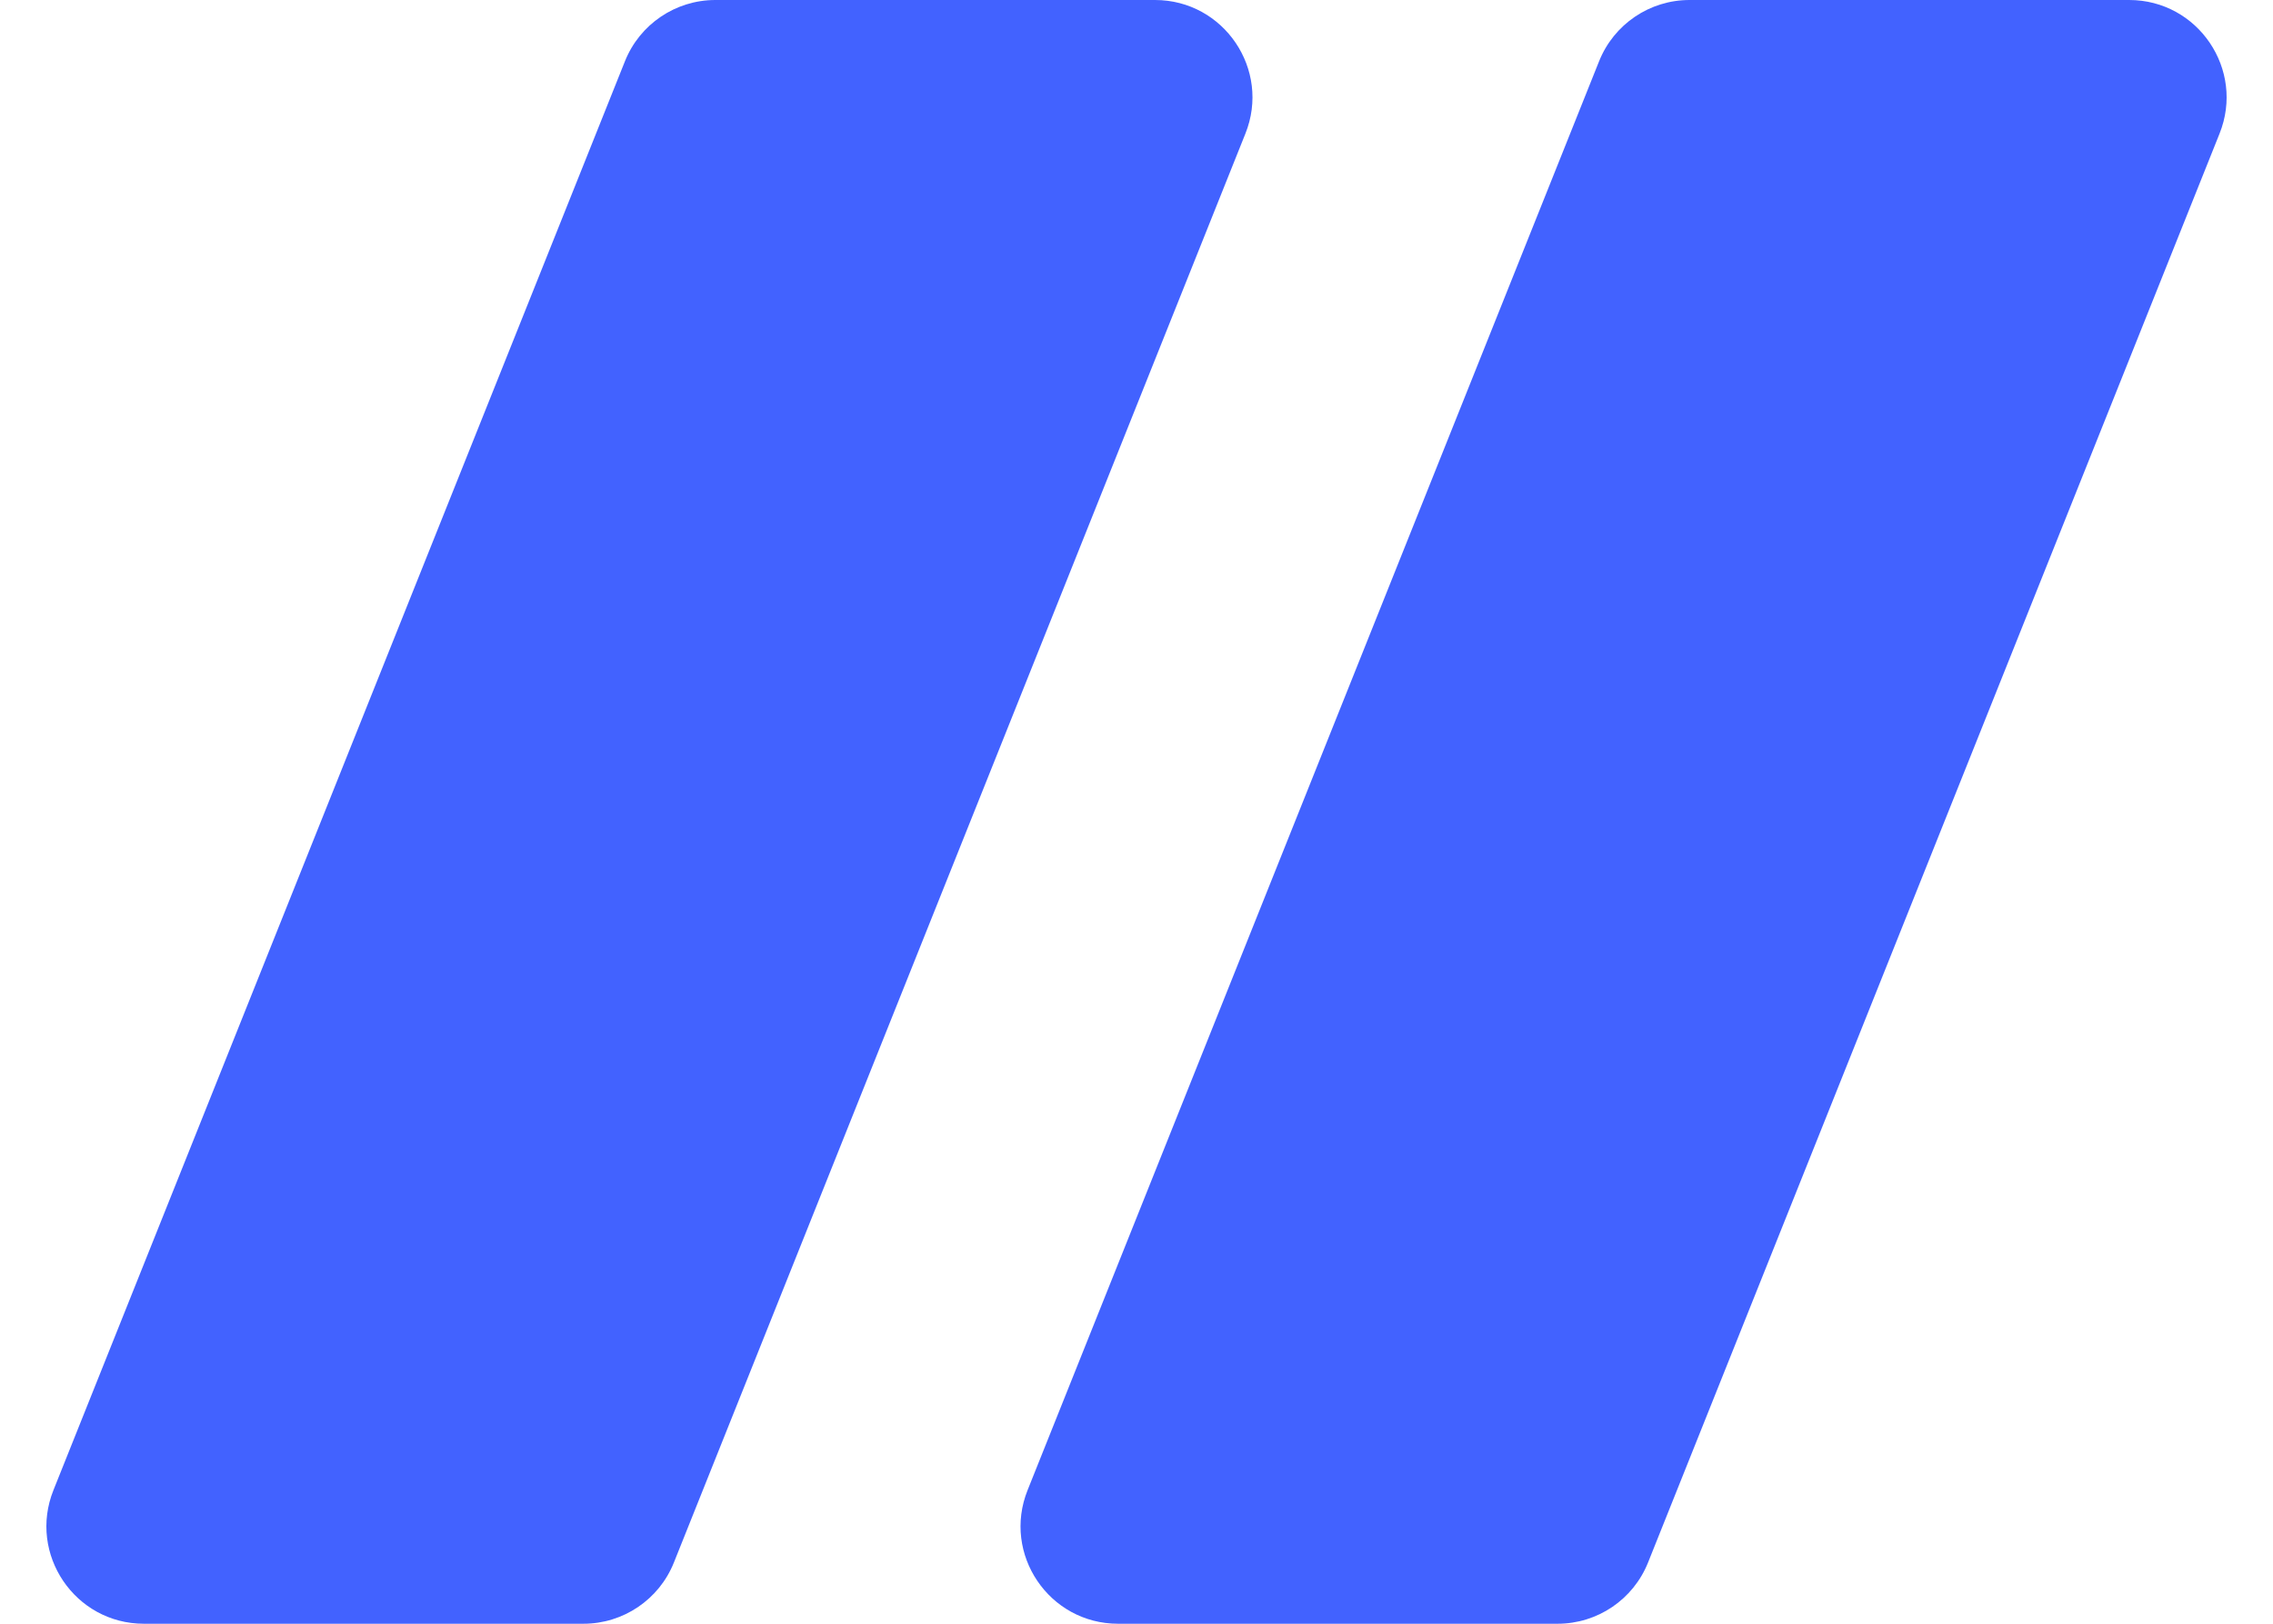
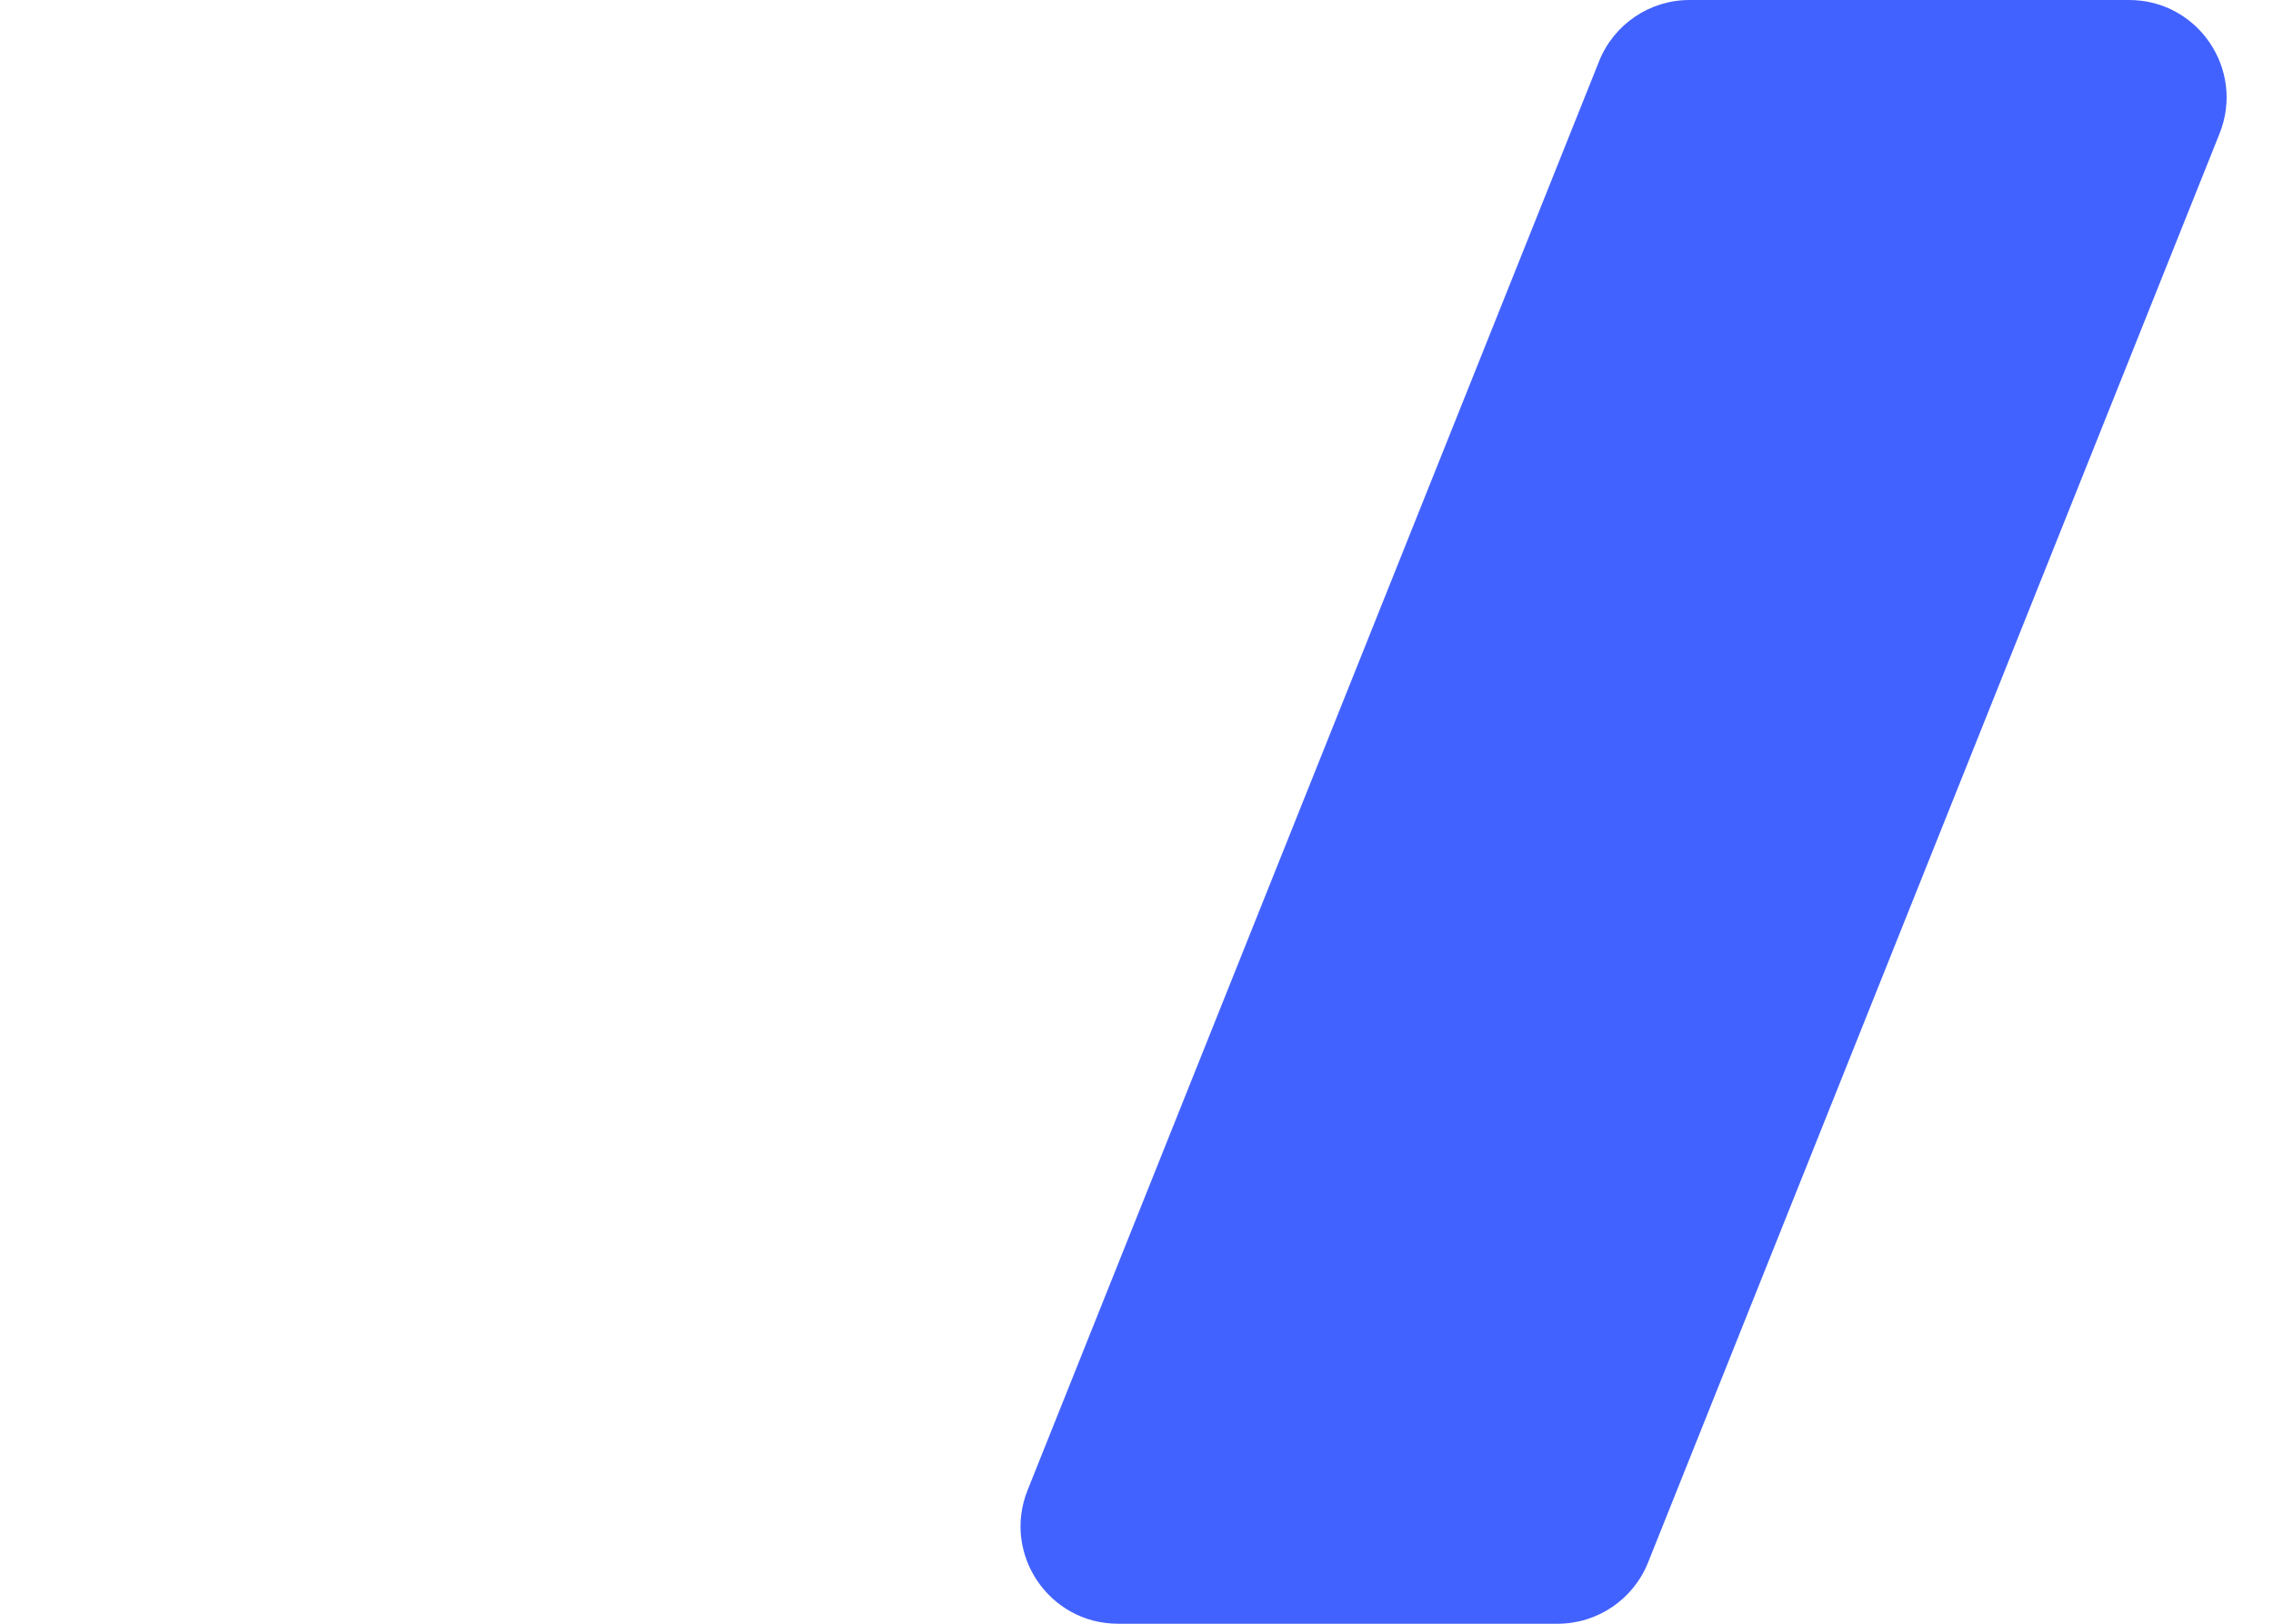
<svg xmlns="http://www.w3.org/2000/svg" fill="none" height="50" viewBox="0 0 70 50" width="70">
-   <path d="M19.246 1.886C19.701 0.747 20.804 0 22.031 0H35.569C37.691 0 39.143 2.144 38.354 4.114L20.754 48.114C20.299 49.253 19.196 50 17.969 50H4.431C2.309 50 0.857 47.856 1.646 45.886L19.246 1.886Z" fill="#4262FF" />
  <path d="M49.246 1.886C49.701 0.747 50.804 0 52.031 0H65.569C67.691 0 69.143 2.144 68.354 4.114L50.754 48.114C50.299 49.253 49.196 50 47.969 50H34.431C32.309 50 30.857 47.856 31.646 45.886L49.246 1.886Z" fill="#4262FF" />
</svg>